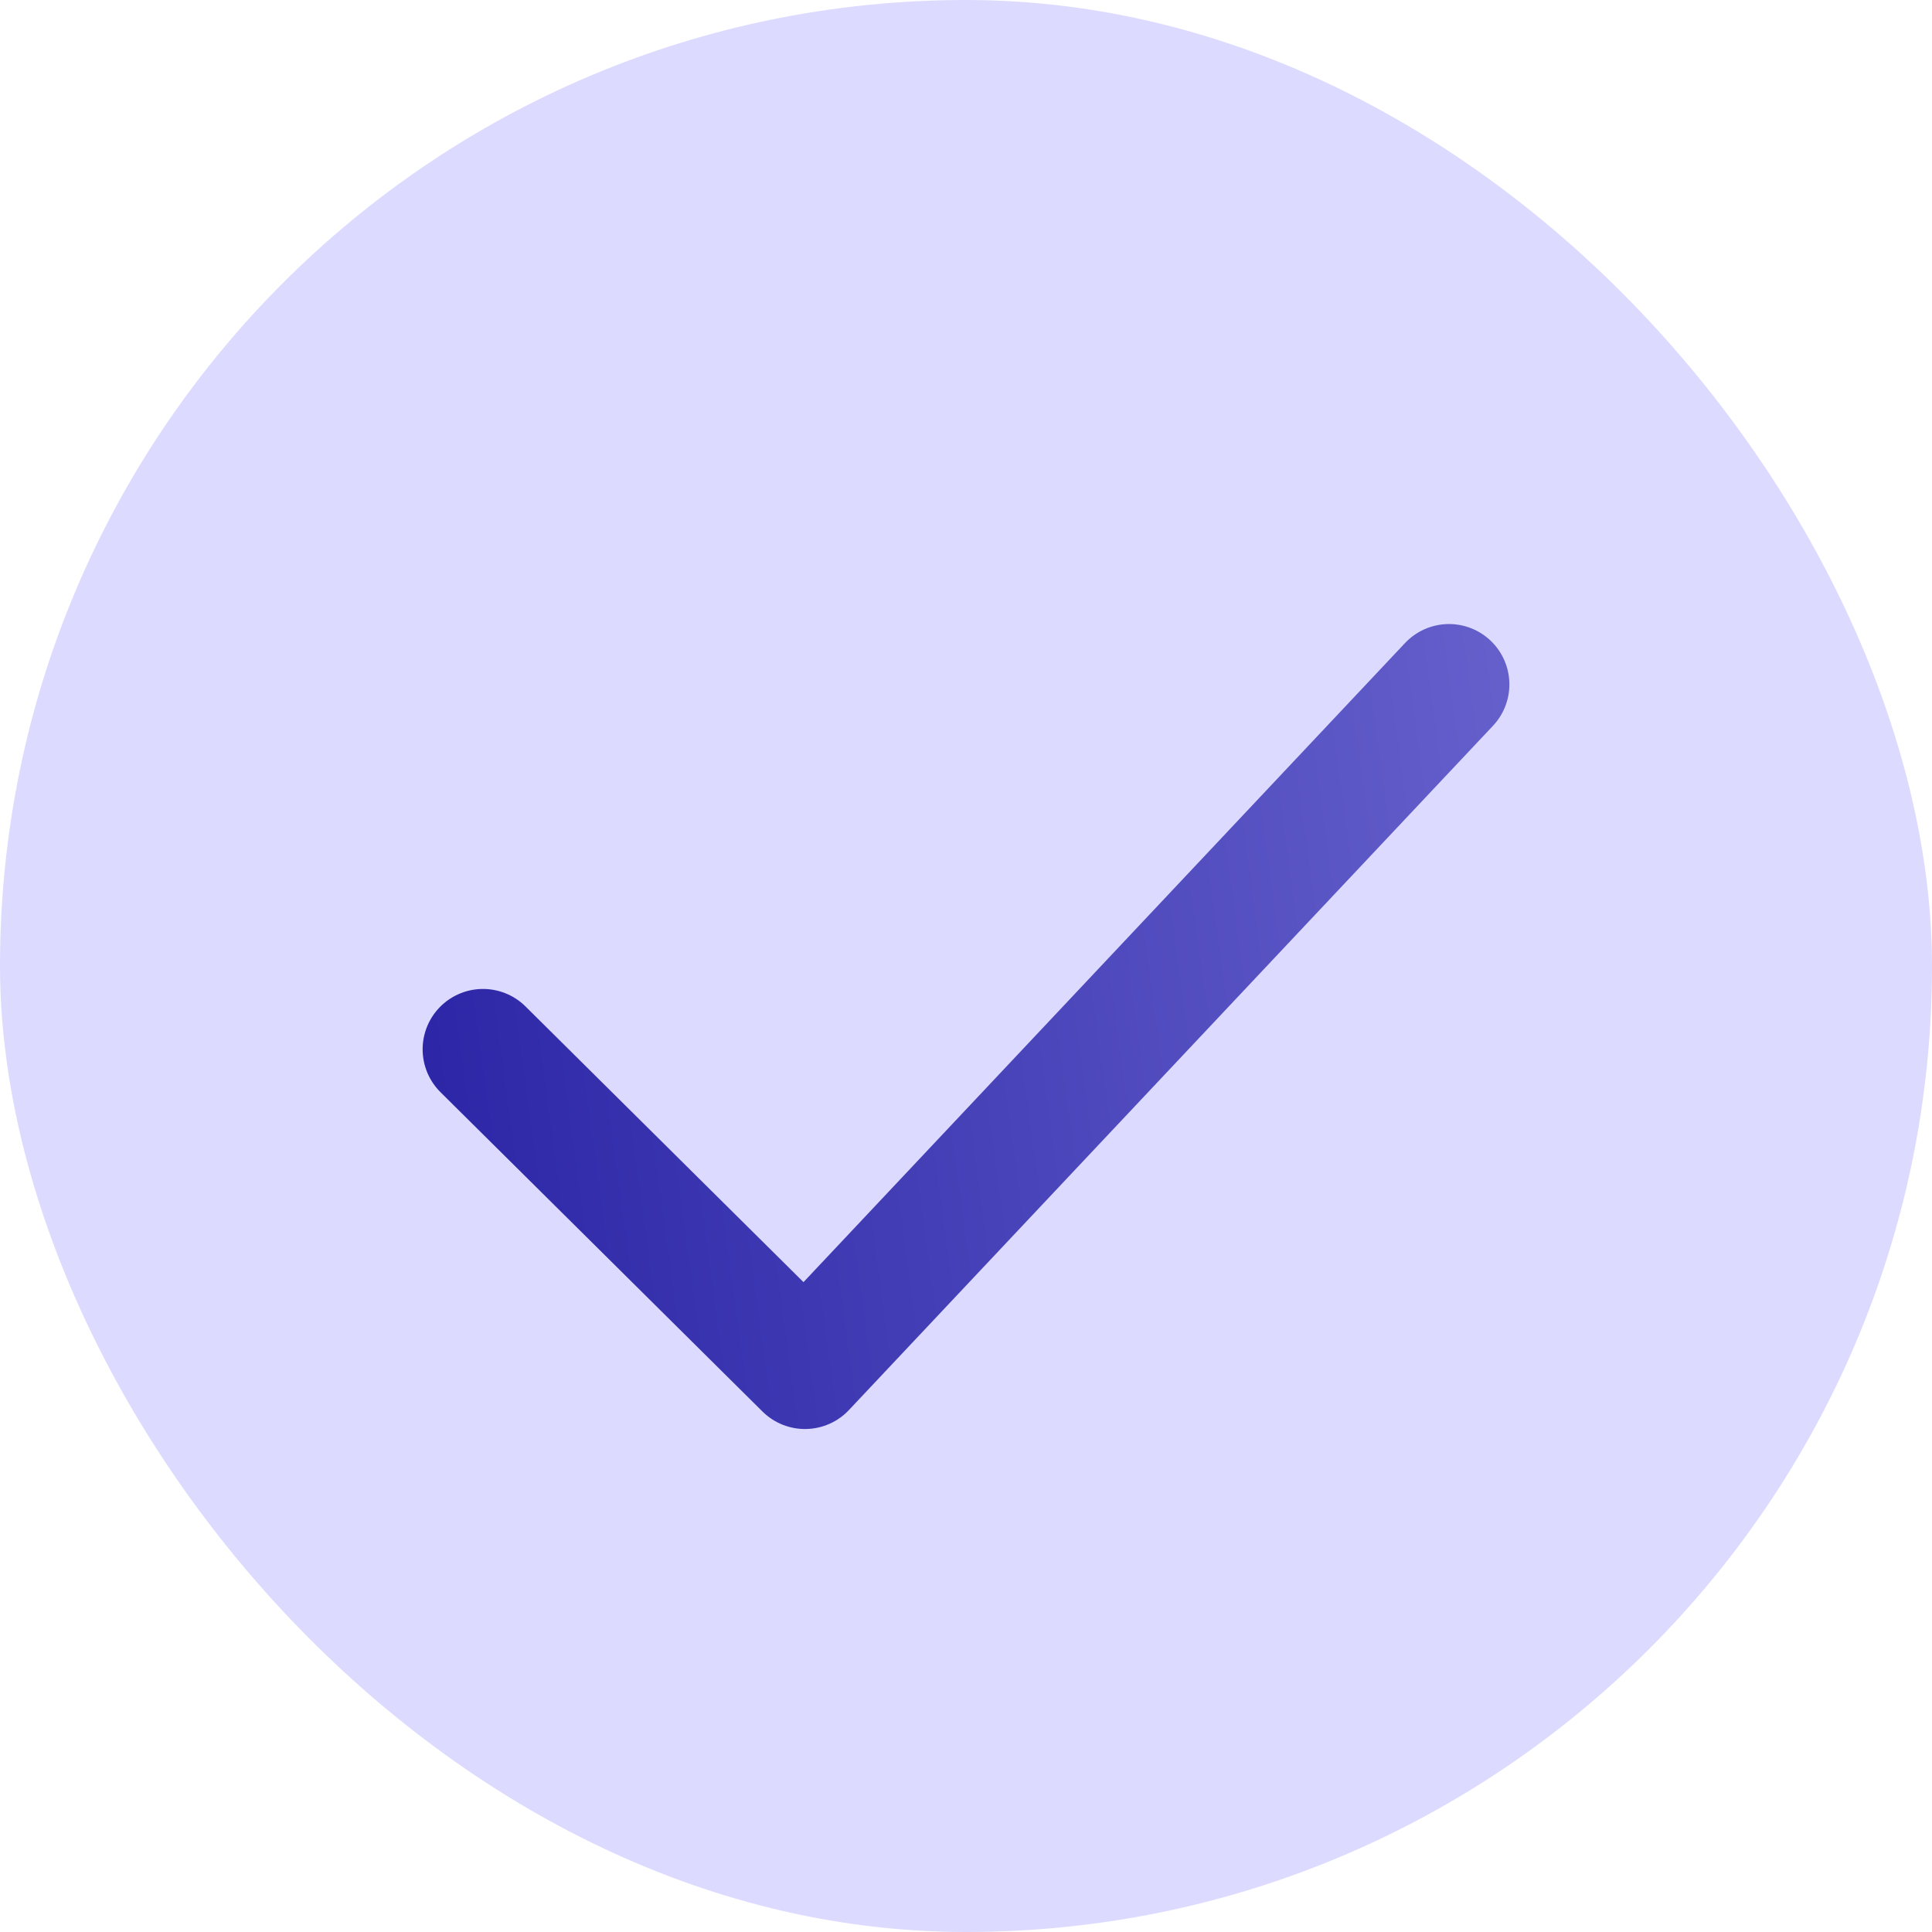
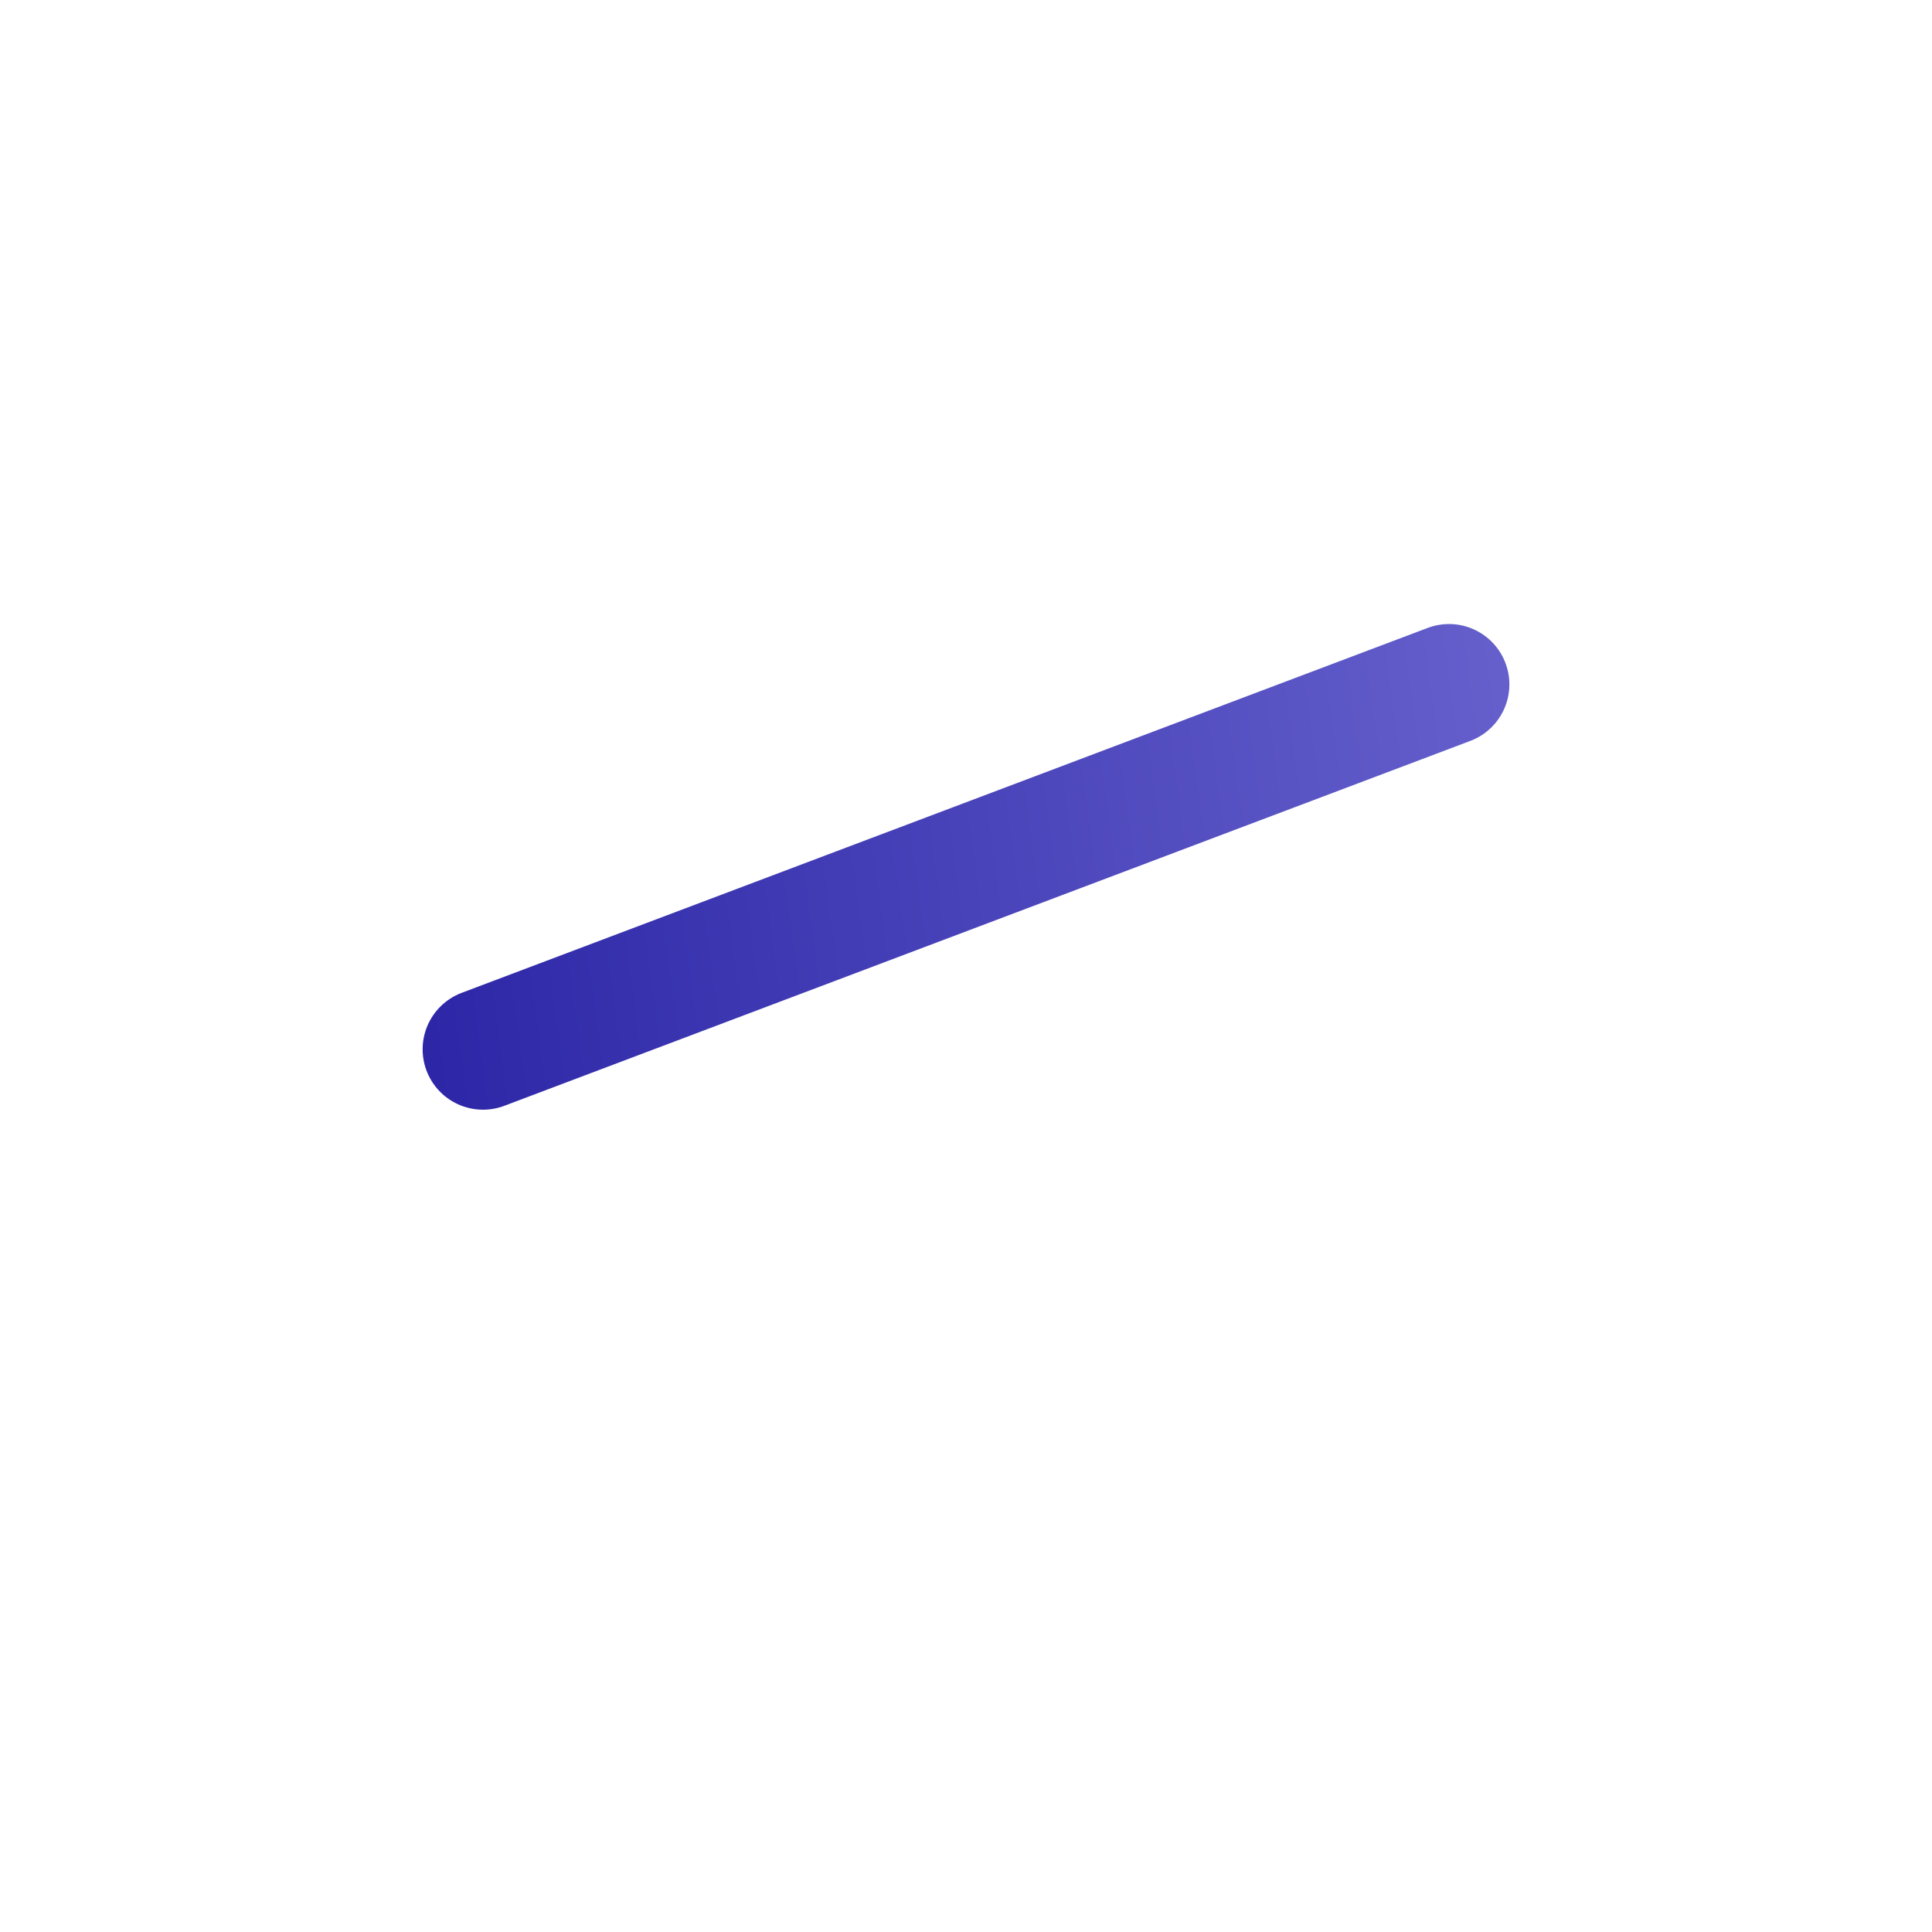
<svg xmlns="http://www.w3.org/2000/svg" width="32" height="32" viewBox="0 0 32 32" fill="none">
-   <rect width="32" height="32" rx="16" fill="#DCDBFF" />
-   <path d="M8 17.38L13.333 22.669L24 11.336" stroke="url(#paint0_linear_1789_5442)" stroke-width="2" stroke-linecap="round" stroke-linejoin="round" />
+   <path d="M8 17.38L24 11.336" stroke="url(#paint0_linear_1789_5442)" stroke-width="2" stroke-linecap="round" stroke-linejoin="round" />
  <defs>
    <linearGradient id="paint0_linear_1789_5442" x1="5.374" y1="23.916" x2="52.495" y2="17.502" gradientUnits="userSpaceOnUse">
      <stop stop-color="#251FA2" />
      <stop offset="1" stop-color="#B4B0FF" />
    </linearGradient>
  </defs>
</svg>